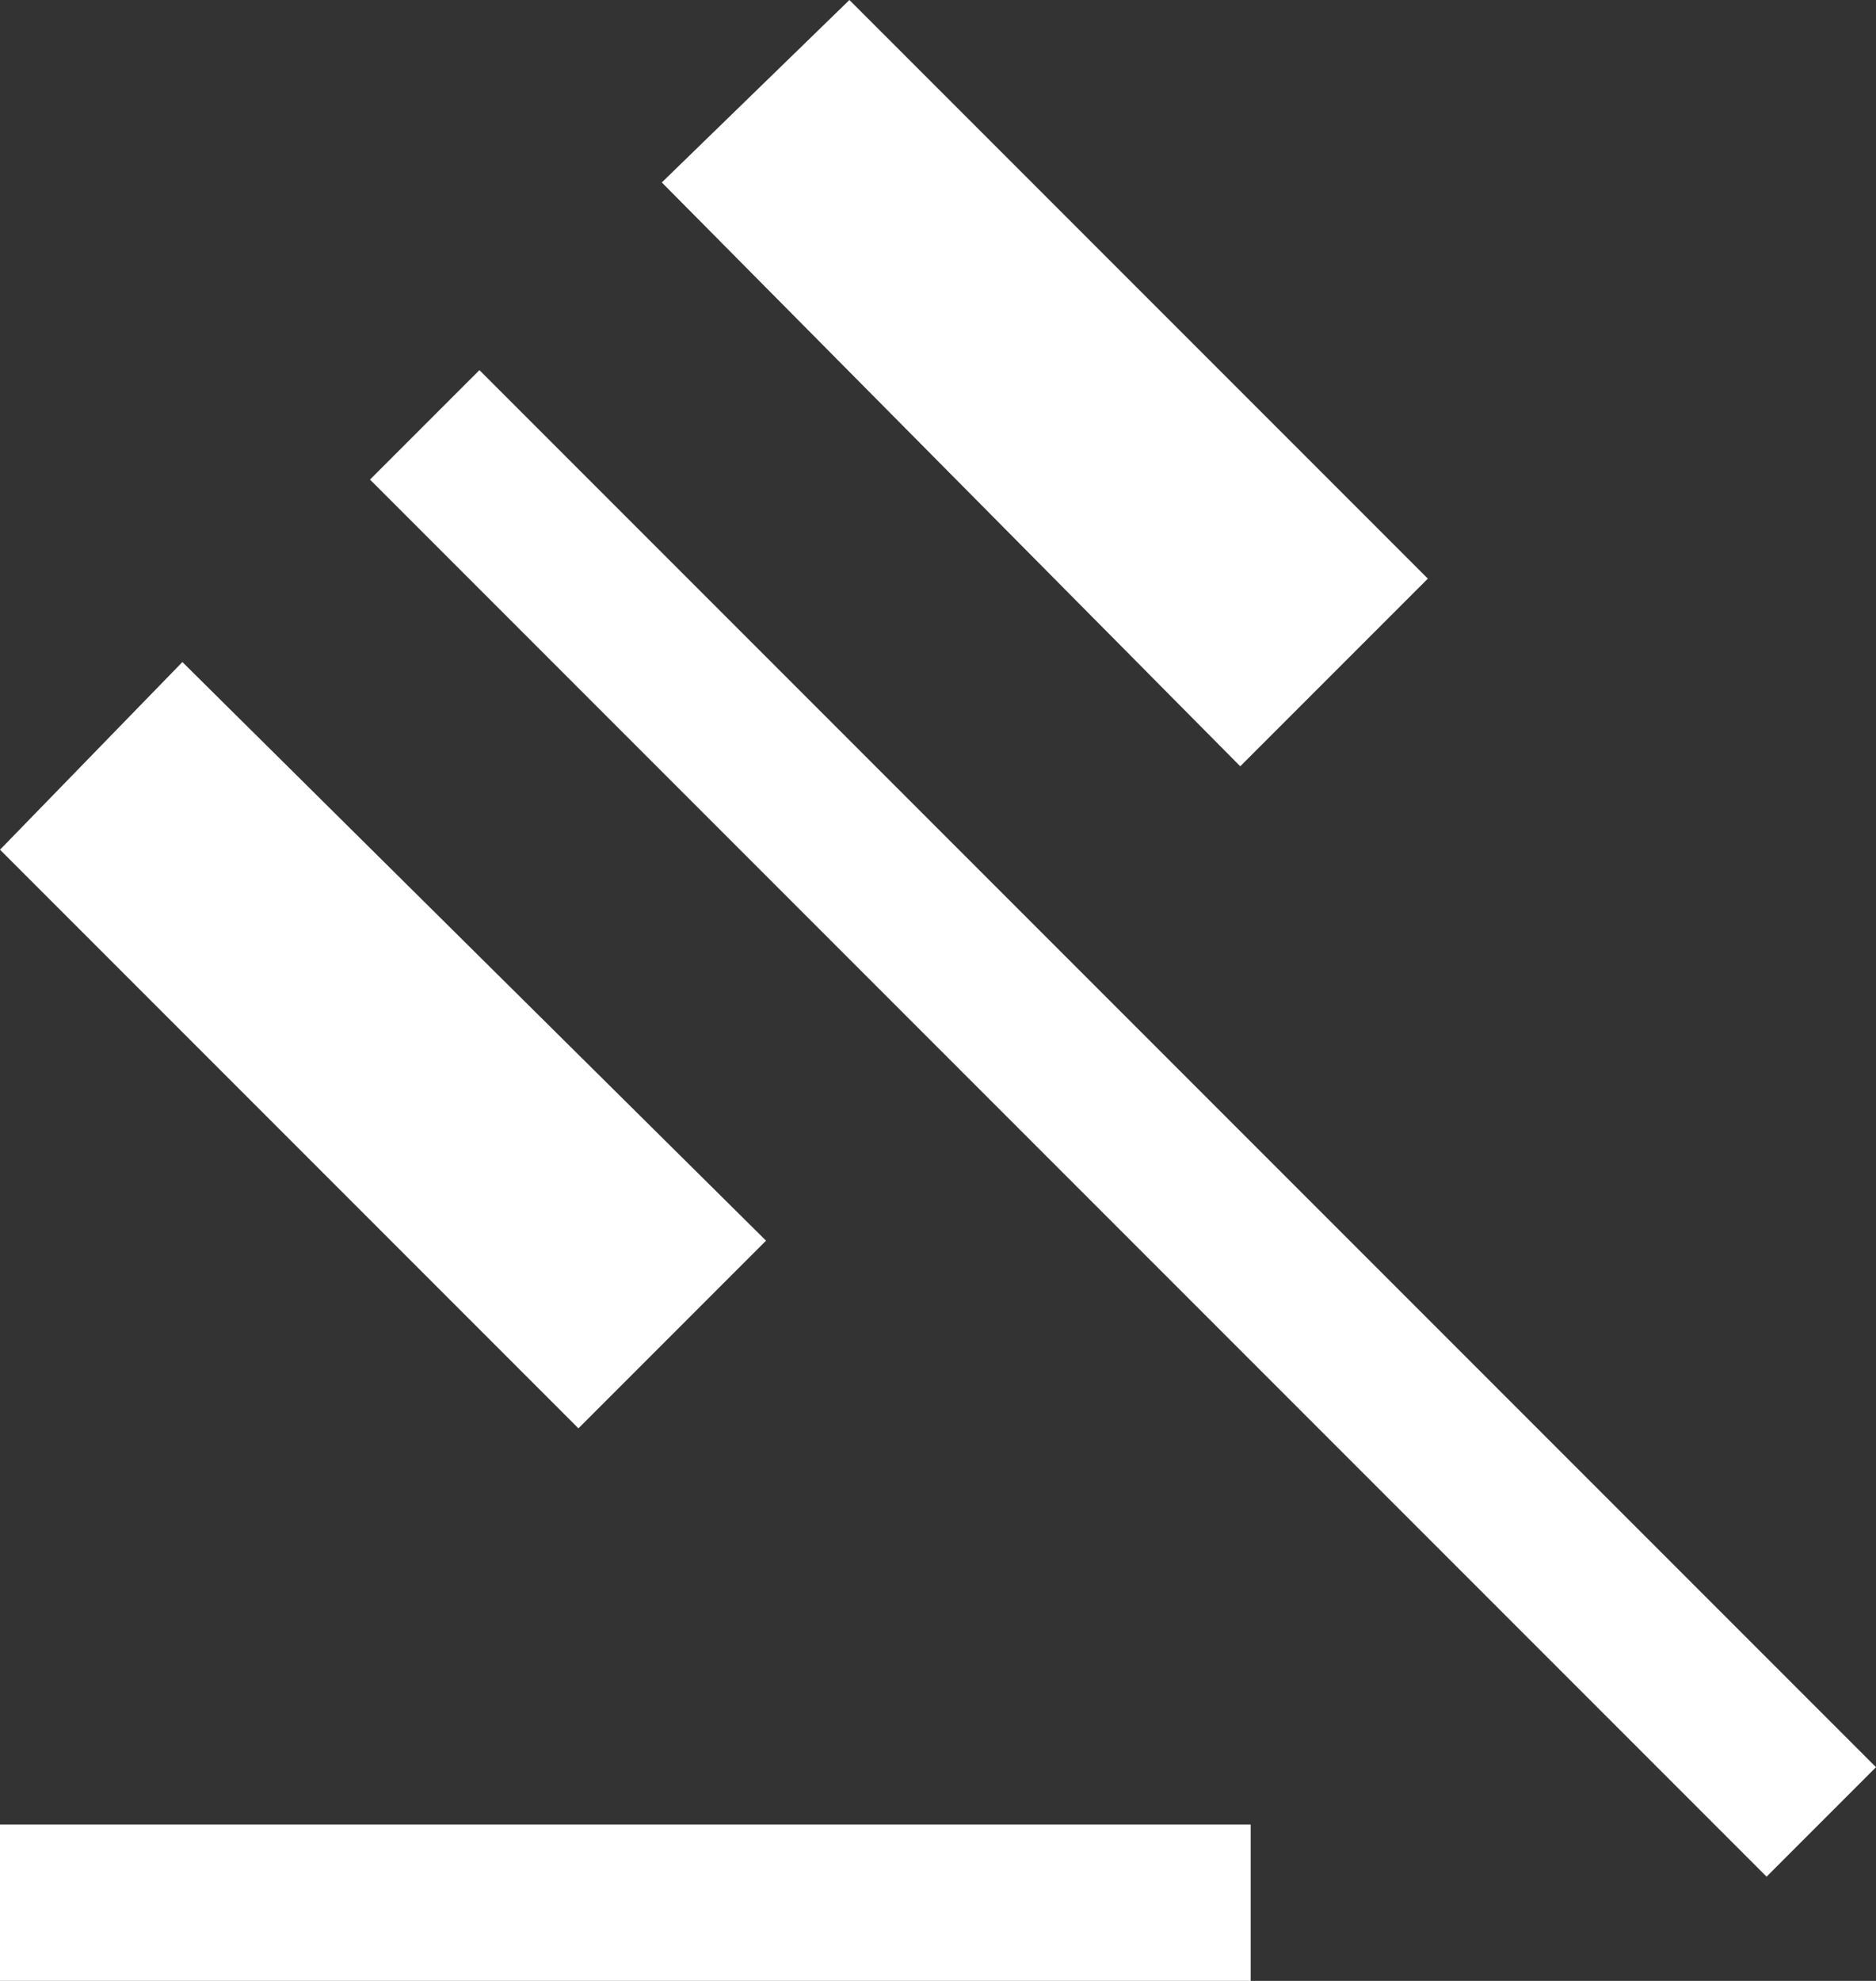
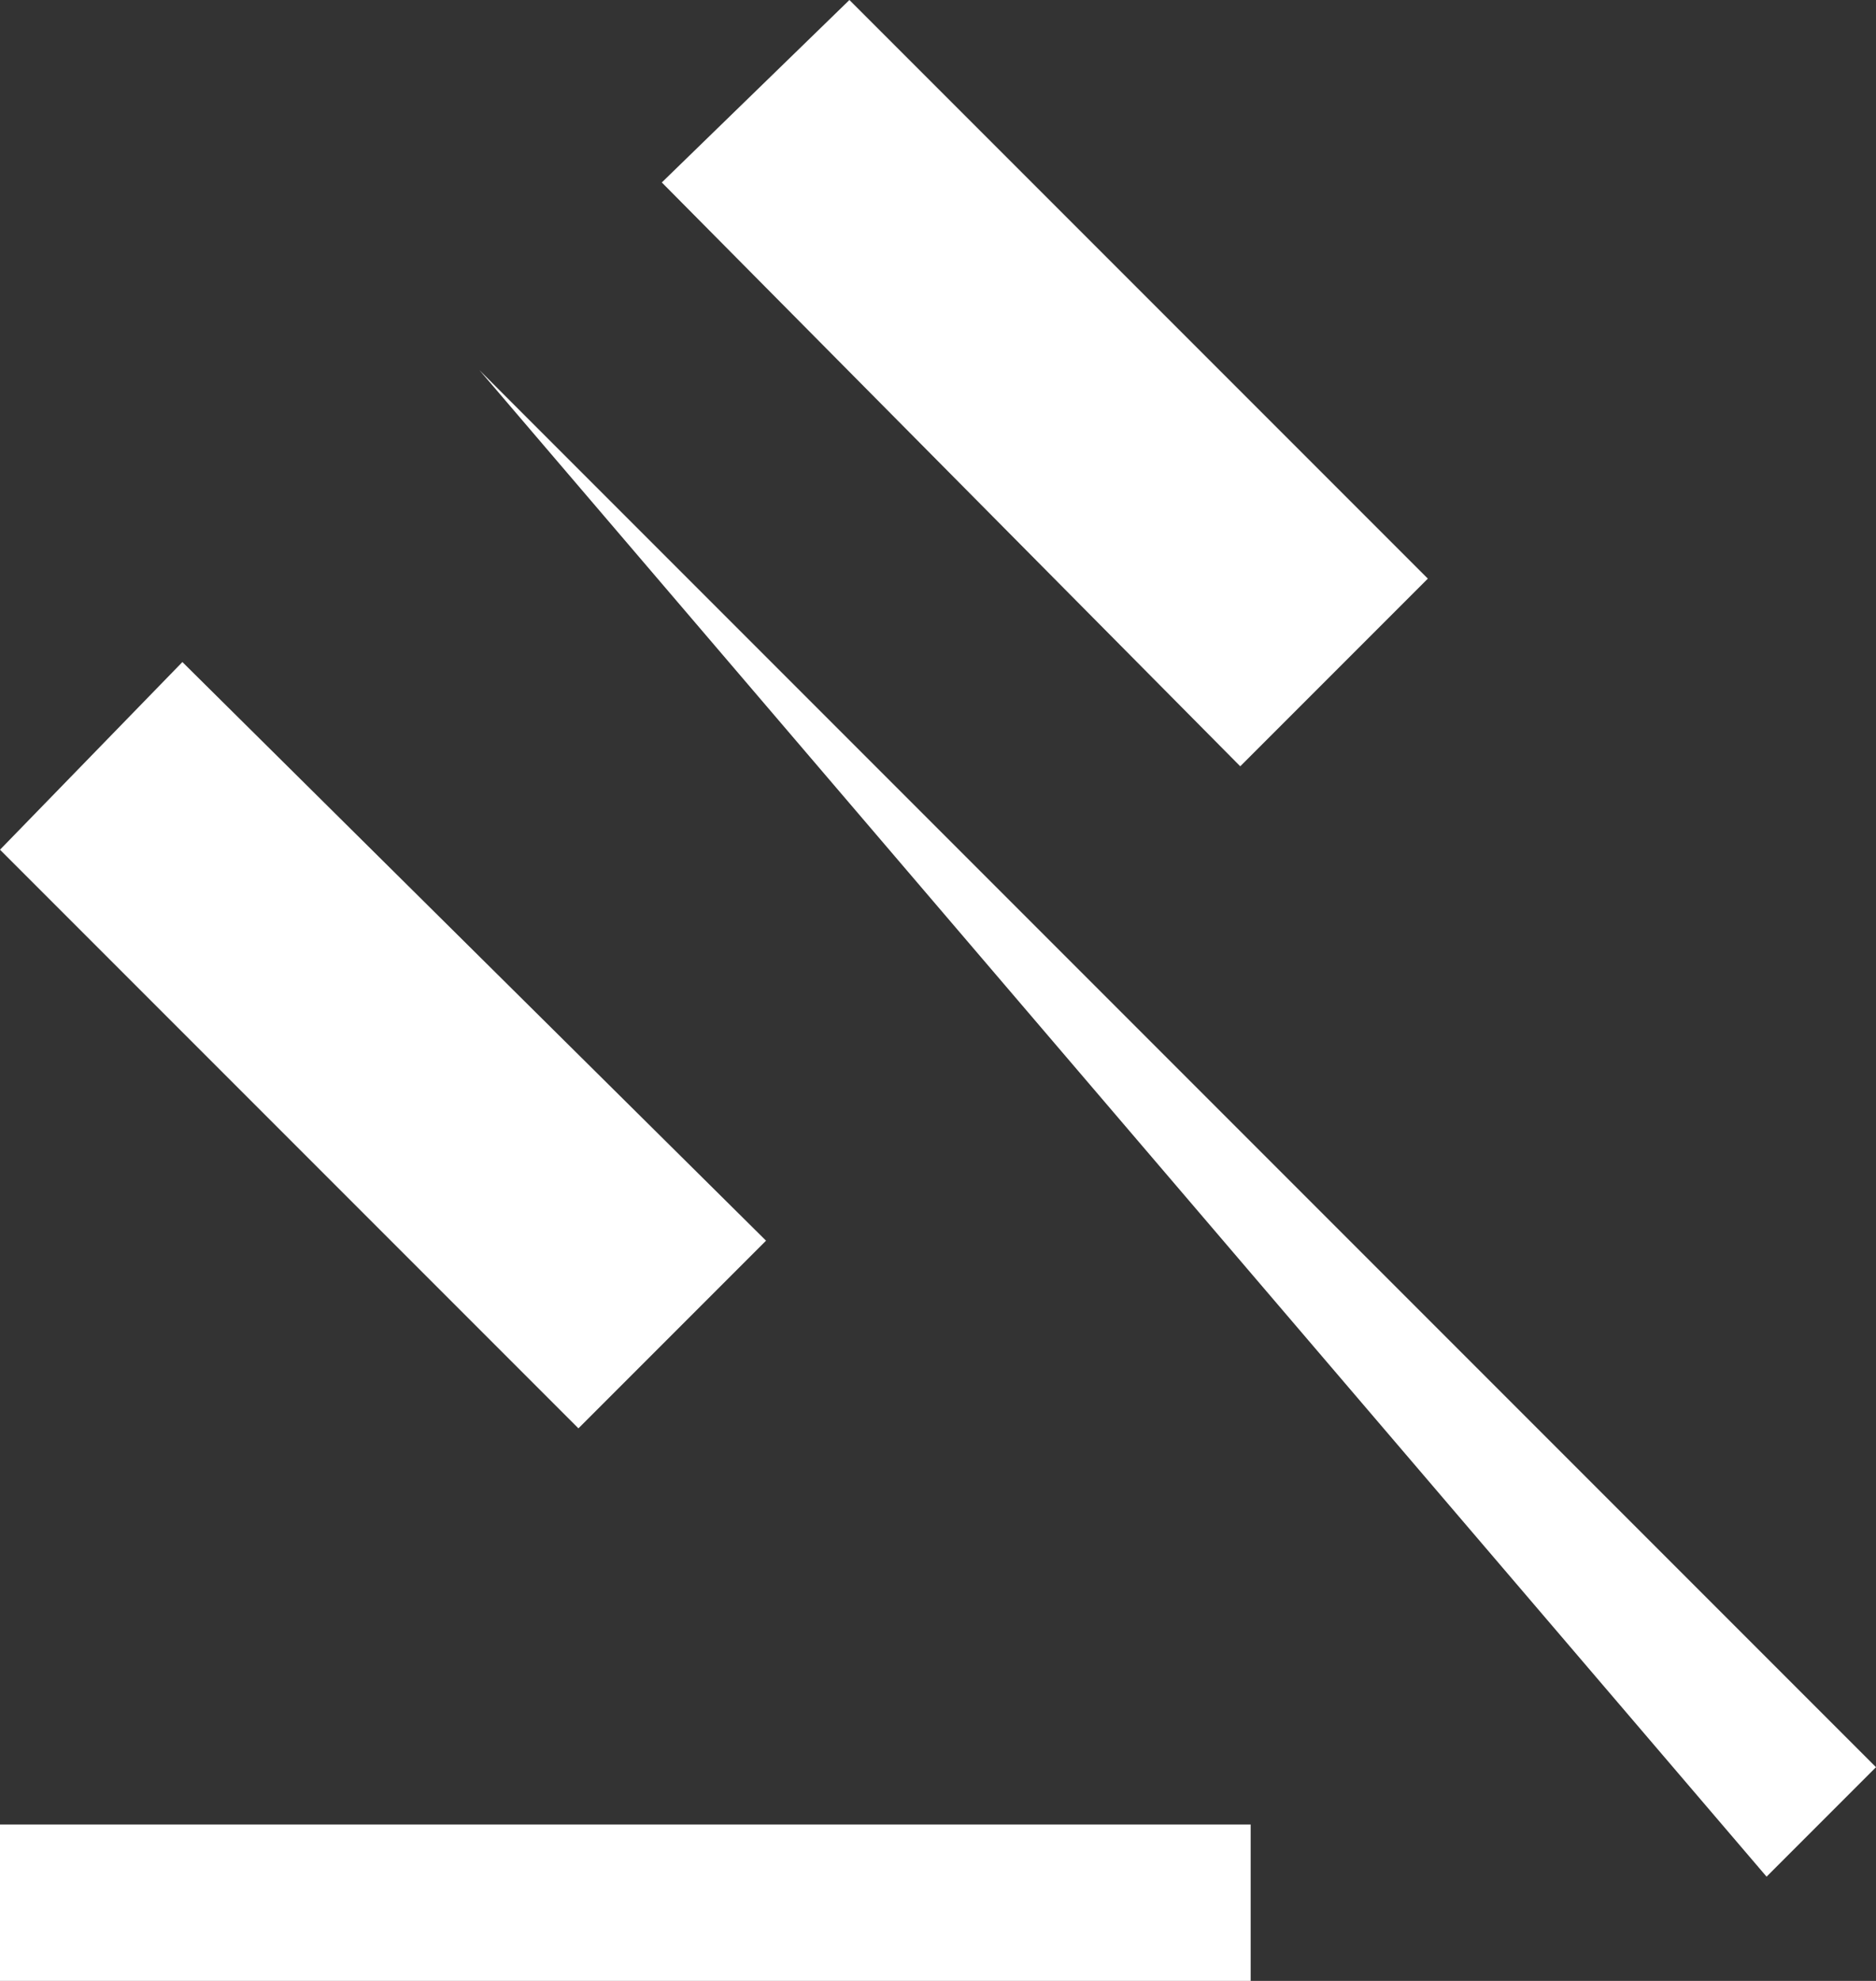
<svg xmlns="http://www.w3.org/2000/svg" width="36" height="38" viewBox="0 0 36 38" fill="none">
  <rect x="0" y="0" width="36" height="38" fill="#333333" stroke="none" />
-   <path d="M0 38V35H24V38H0ZM11.1 27.4L0 16.3L3.5 12.7L14.7 23.8L11.1 27.4ZM23.8 14.7L12.7 3.5L16.3 0L27.4 11.1L23.8 14.7ZM33.9 36L7.1 9.2L9.2 7.1L36 33.9L33.9 36Z" fill="white" />
+   <path d="M0 38V35H24V38H0ZM11.1 27.4L0 16.3L3.5 12.7L14.7 23.8L11.1 27.4ZM23.8 14.7L12.7 3.5L16.3 0L27.4 11.1L23.8 14.7ZM33.9 36L9.2 7.1L36 33.9L33.9 36Z" fill="white" />
</svg>